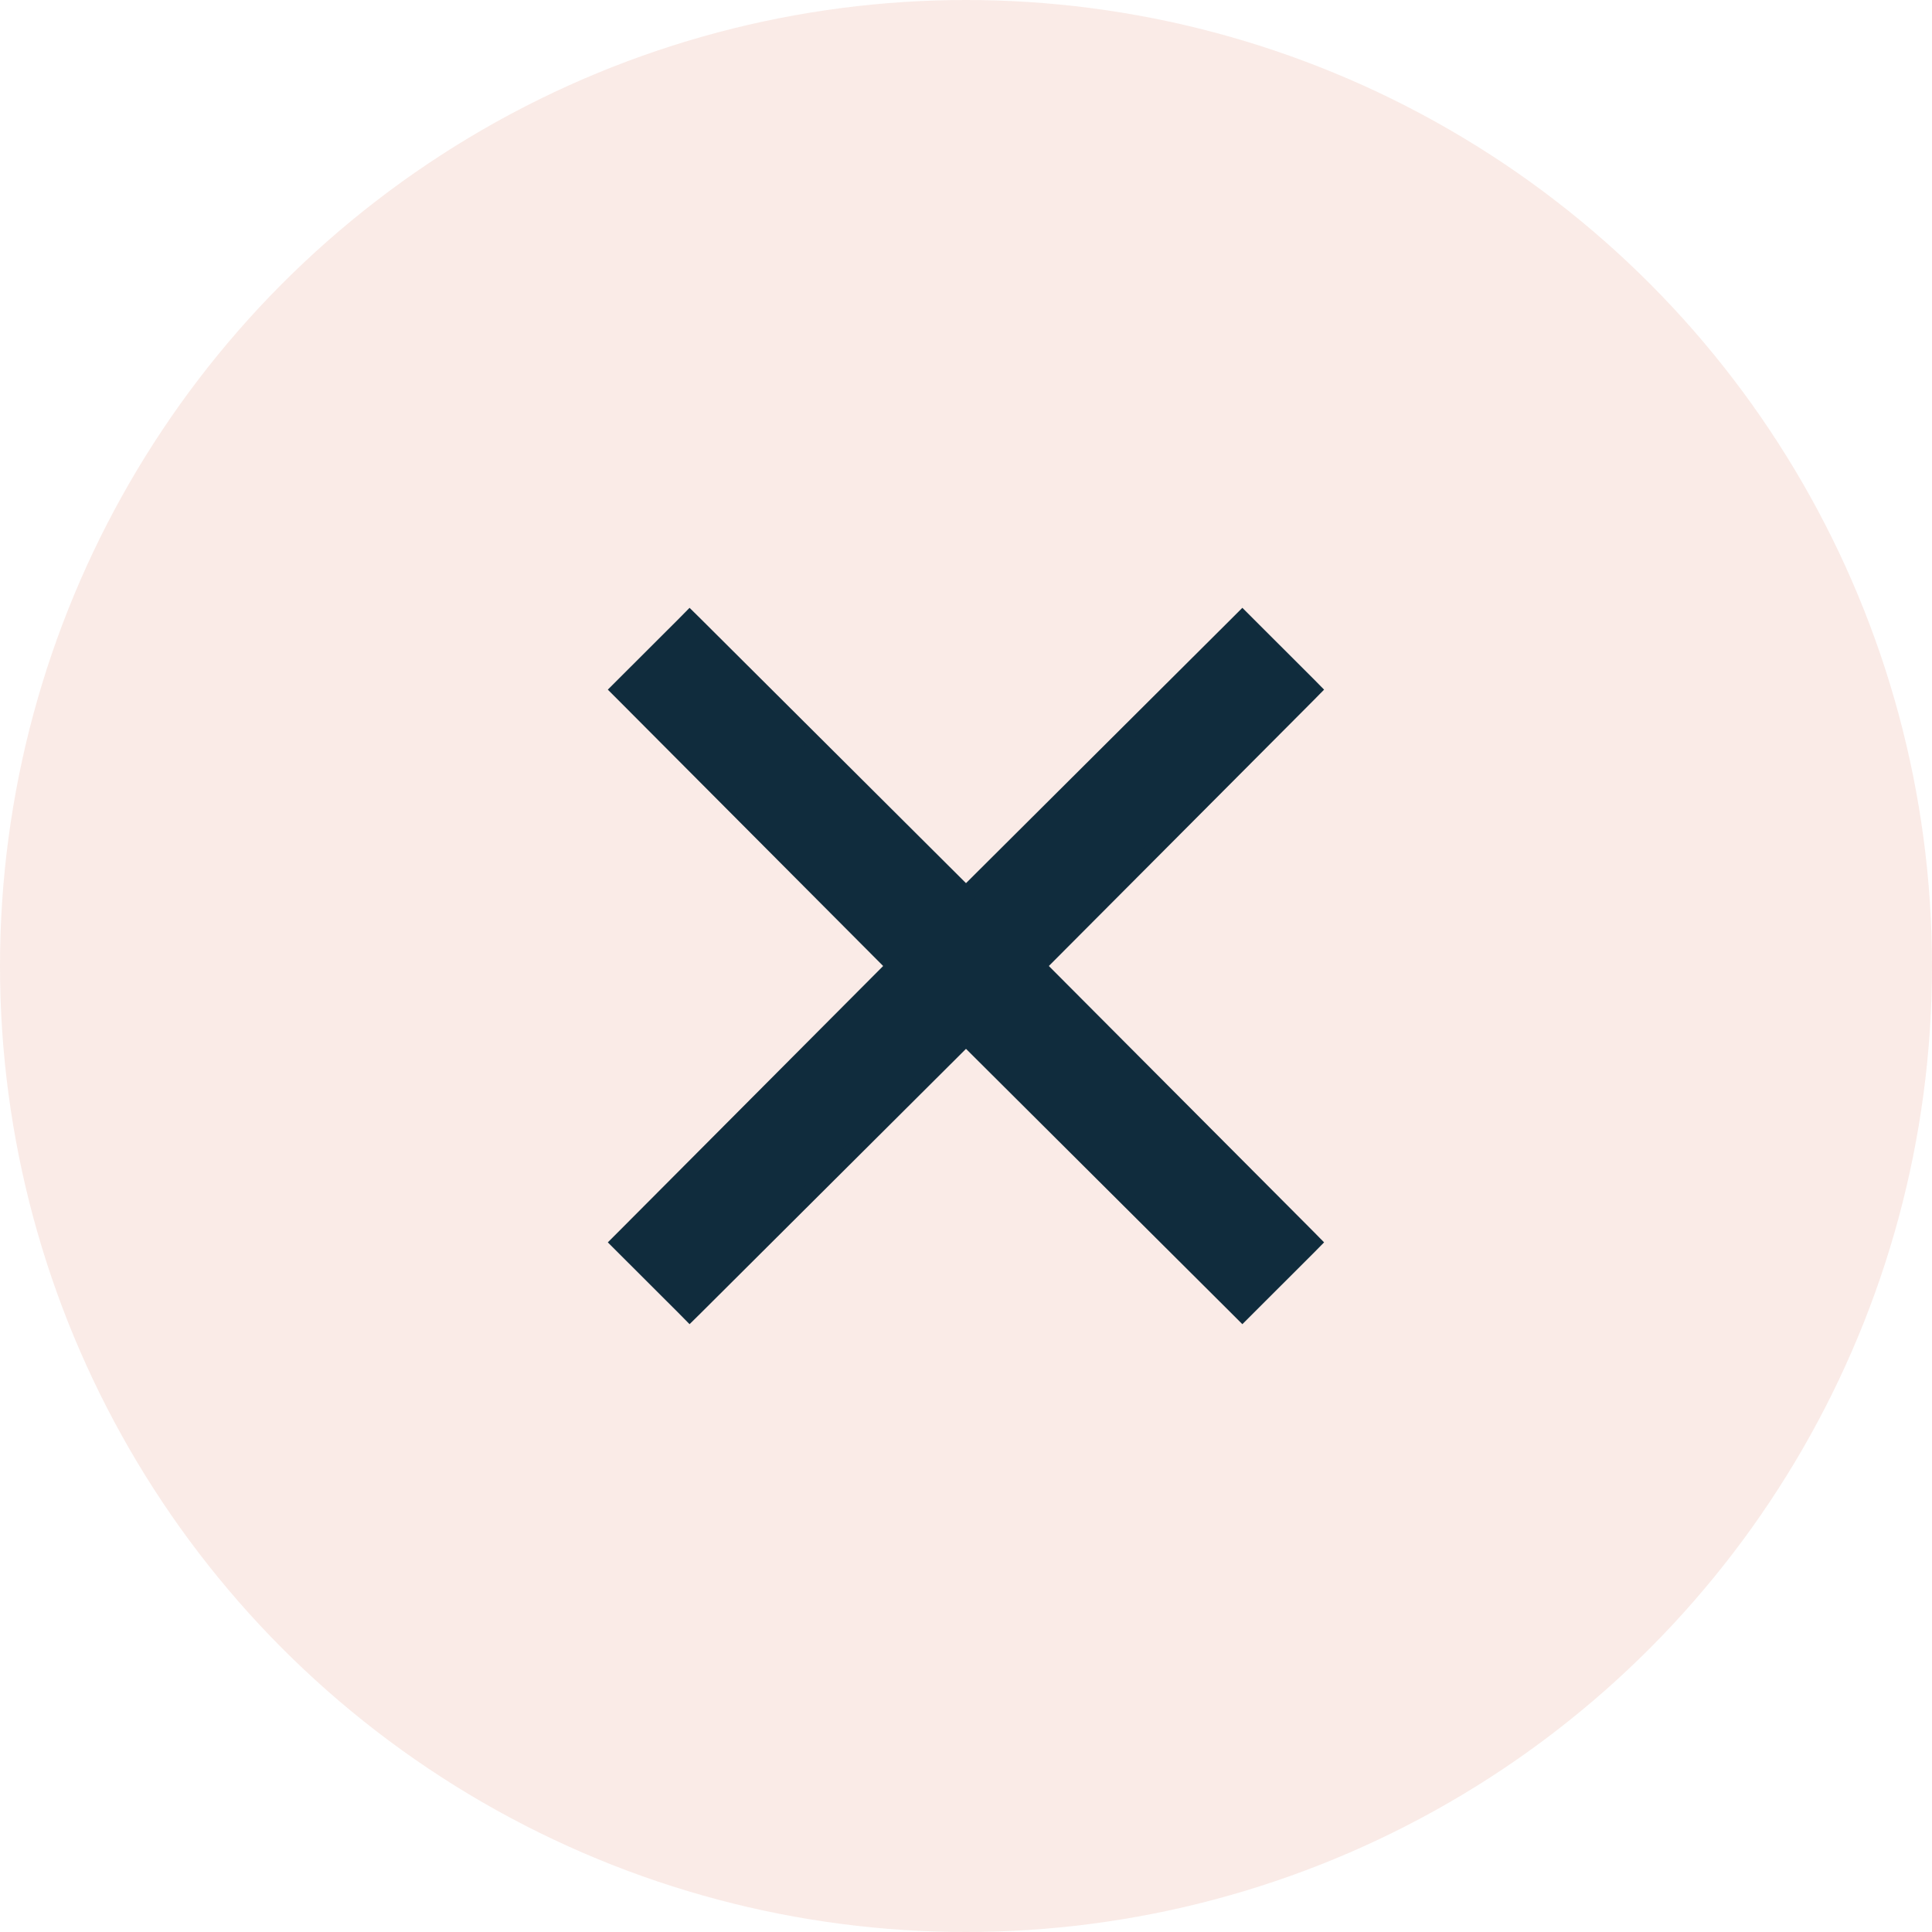
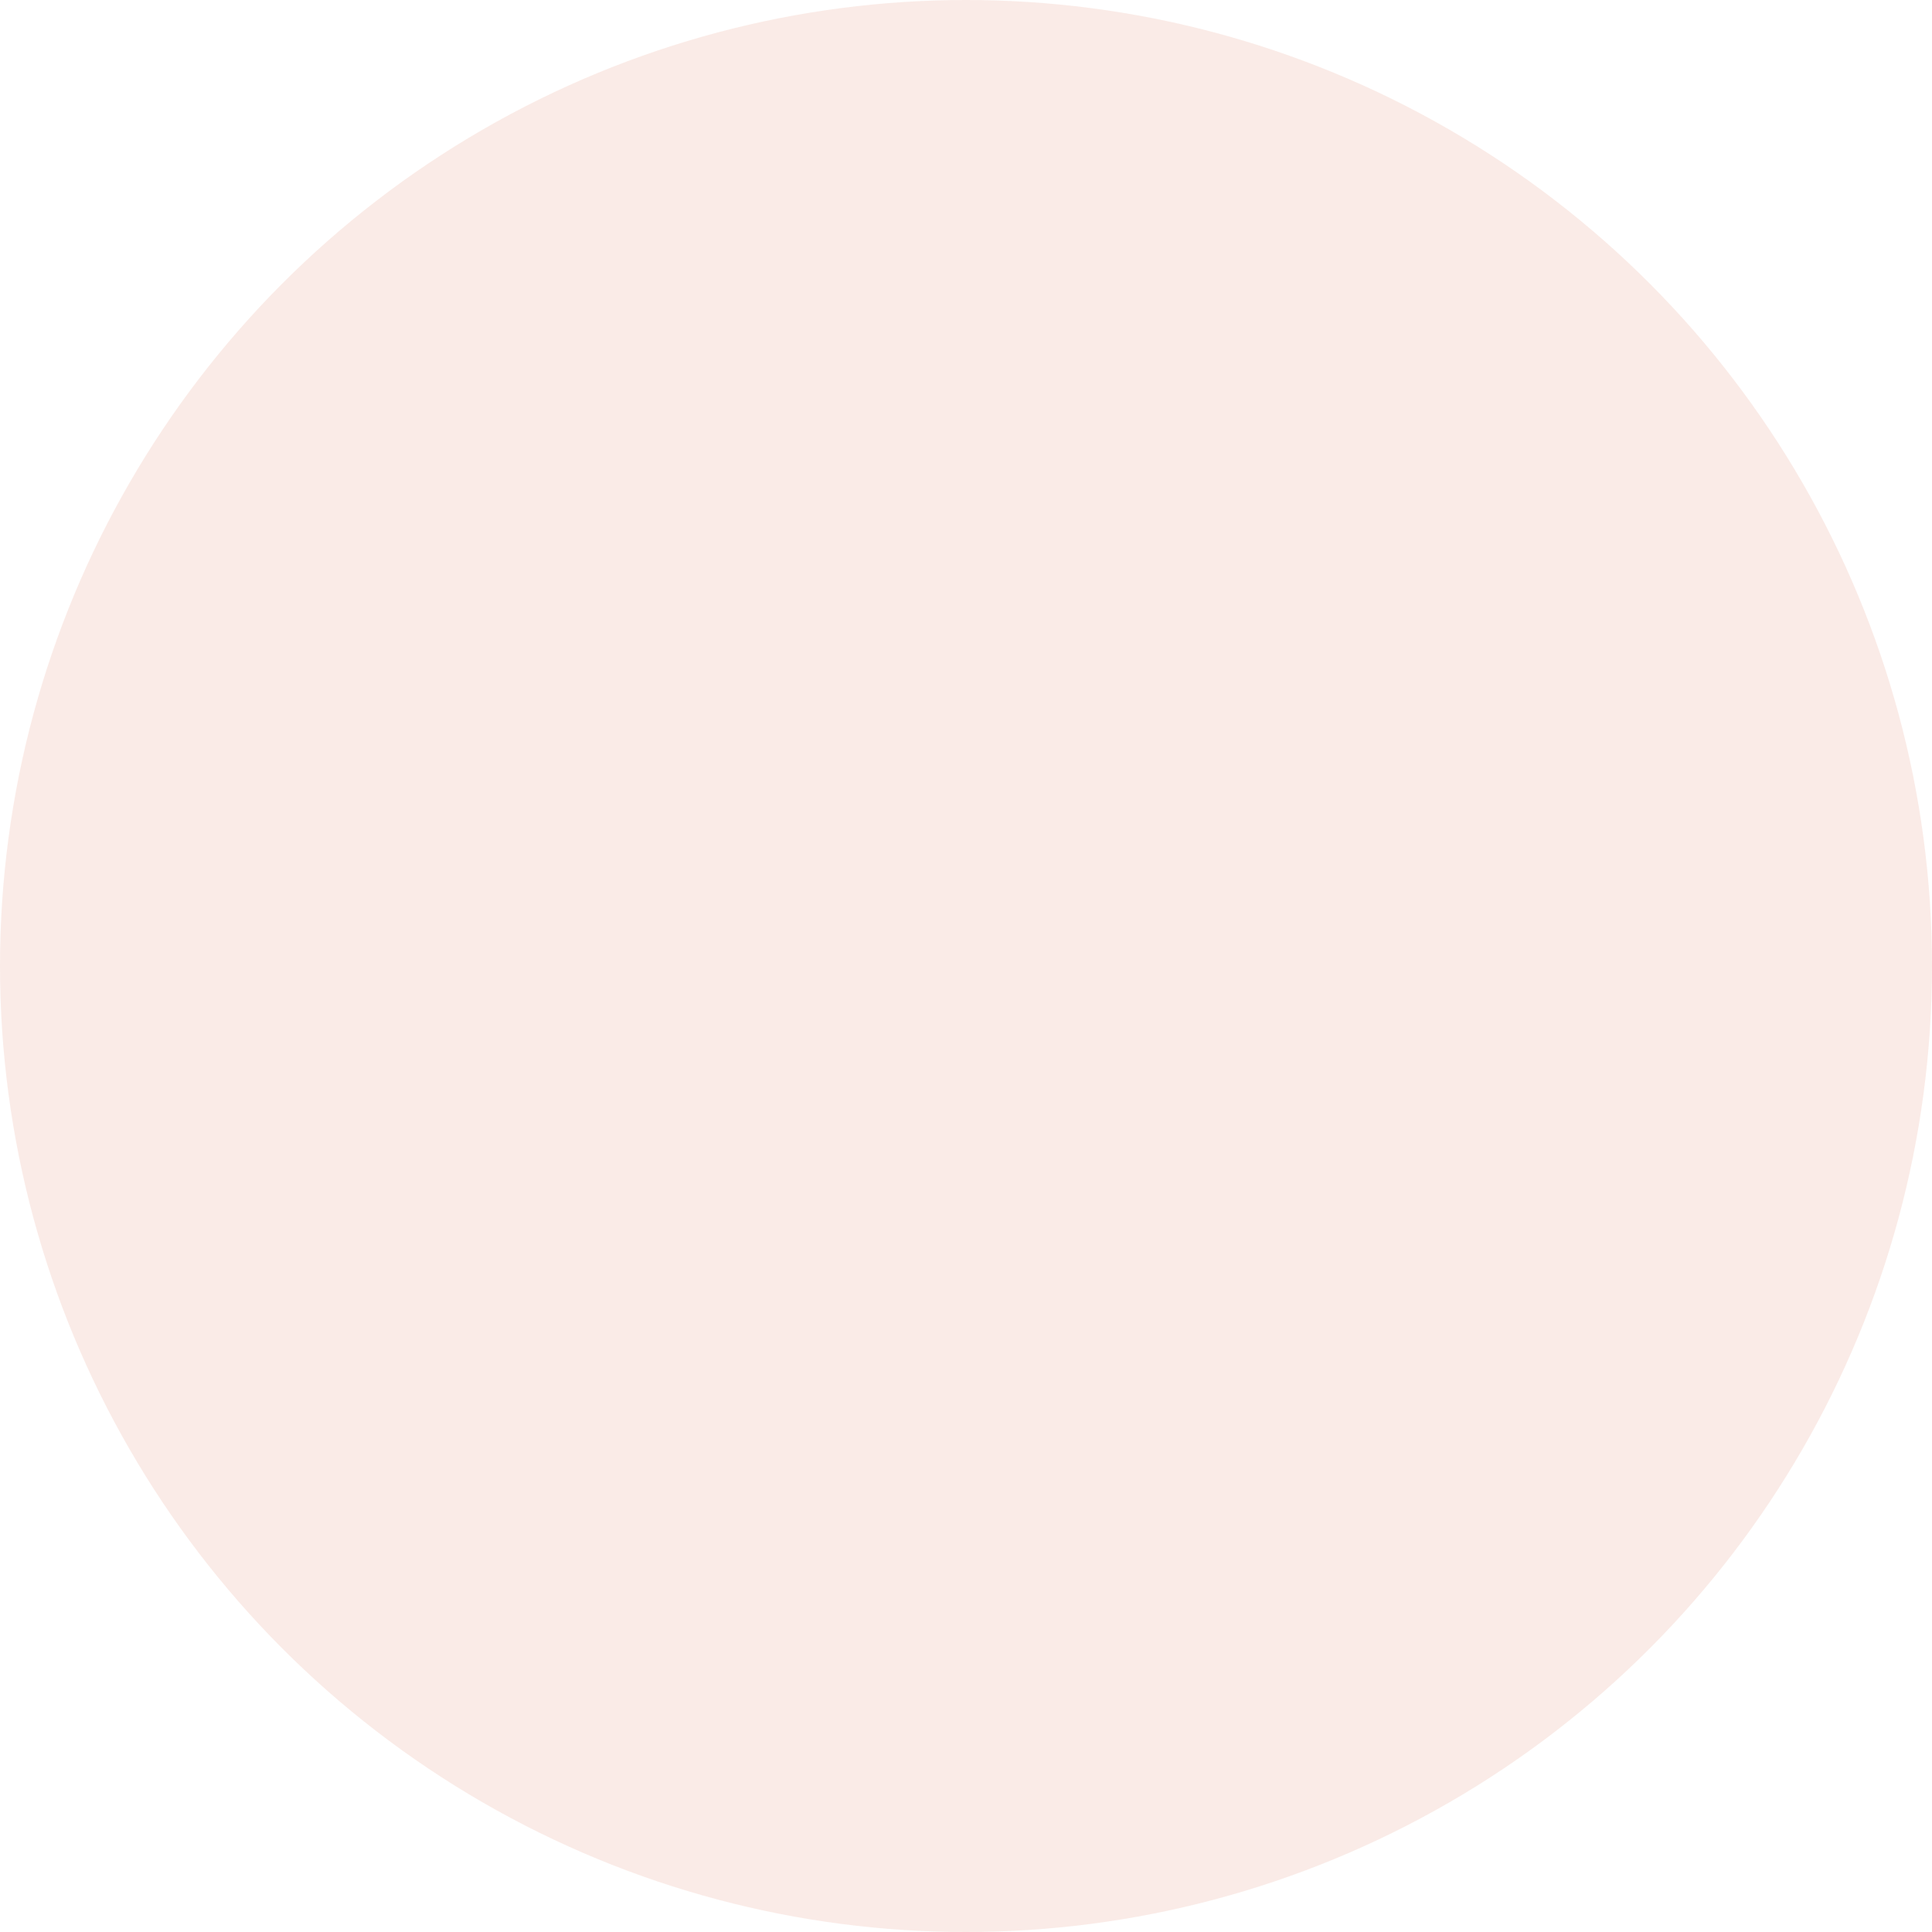
<svg xmlns="http://www.w3.org/2000/svg" width="24" height="24" viewBox="0 0 24 24" fill="none">
  <circle opacity="0.1" cx="12" cy="12" r="12" fill="#D13913" />
  <g clip-path="url(#clip0_11632_7353)">
-     <path d="M16.238 8.638L16.308 8.567L16.238 8.496L15.504 7.763L15.433 7.692L15.363 7.762L12 11.112L8.638 7.762L8.567 7.692L8.497 7.763L7.763 8.496L7.692 8.567L7.763 8.638L11.112 12L7.763 15.362L7.692 15.433L7.763 15.504L8.497 16.237L8.567 16.308L8.638 16.238L12 12.888L15.363 16.238L15.433 16.308L15.504 16.237L16.238 15.504L16.308 15.433L16.238 15.362L12.888 12L16.238 8.638Z" fill="#102C3D" stroke="#102C3D" stroke-width="0.2" />
-   </g>
+     </g>
  <defs>
    <clipPath id="clip0_11632_7353">
-       <rect width="10" height="10" fill="white" transform="translate(7 7)" />
-     </clipPath>
+       </clipPath>
  </defs>
</svg>